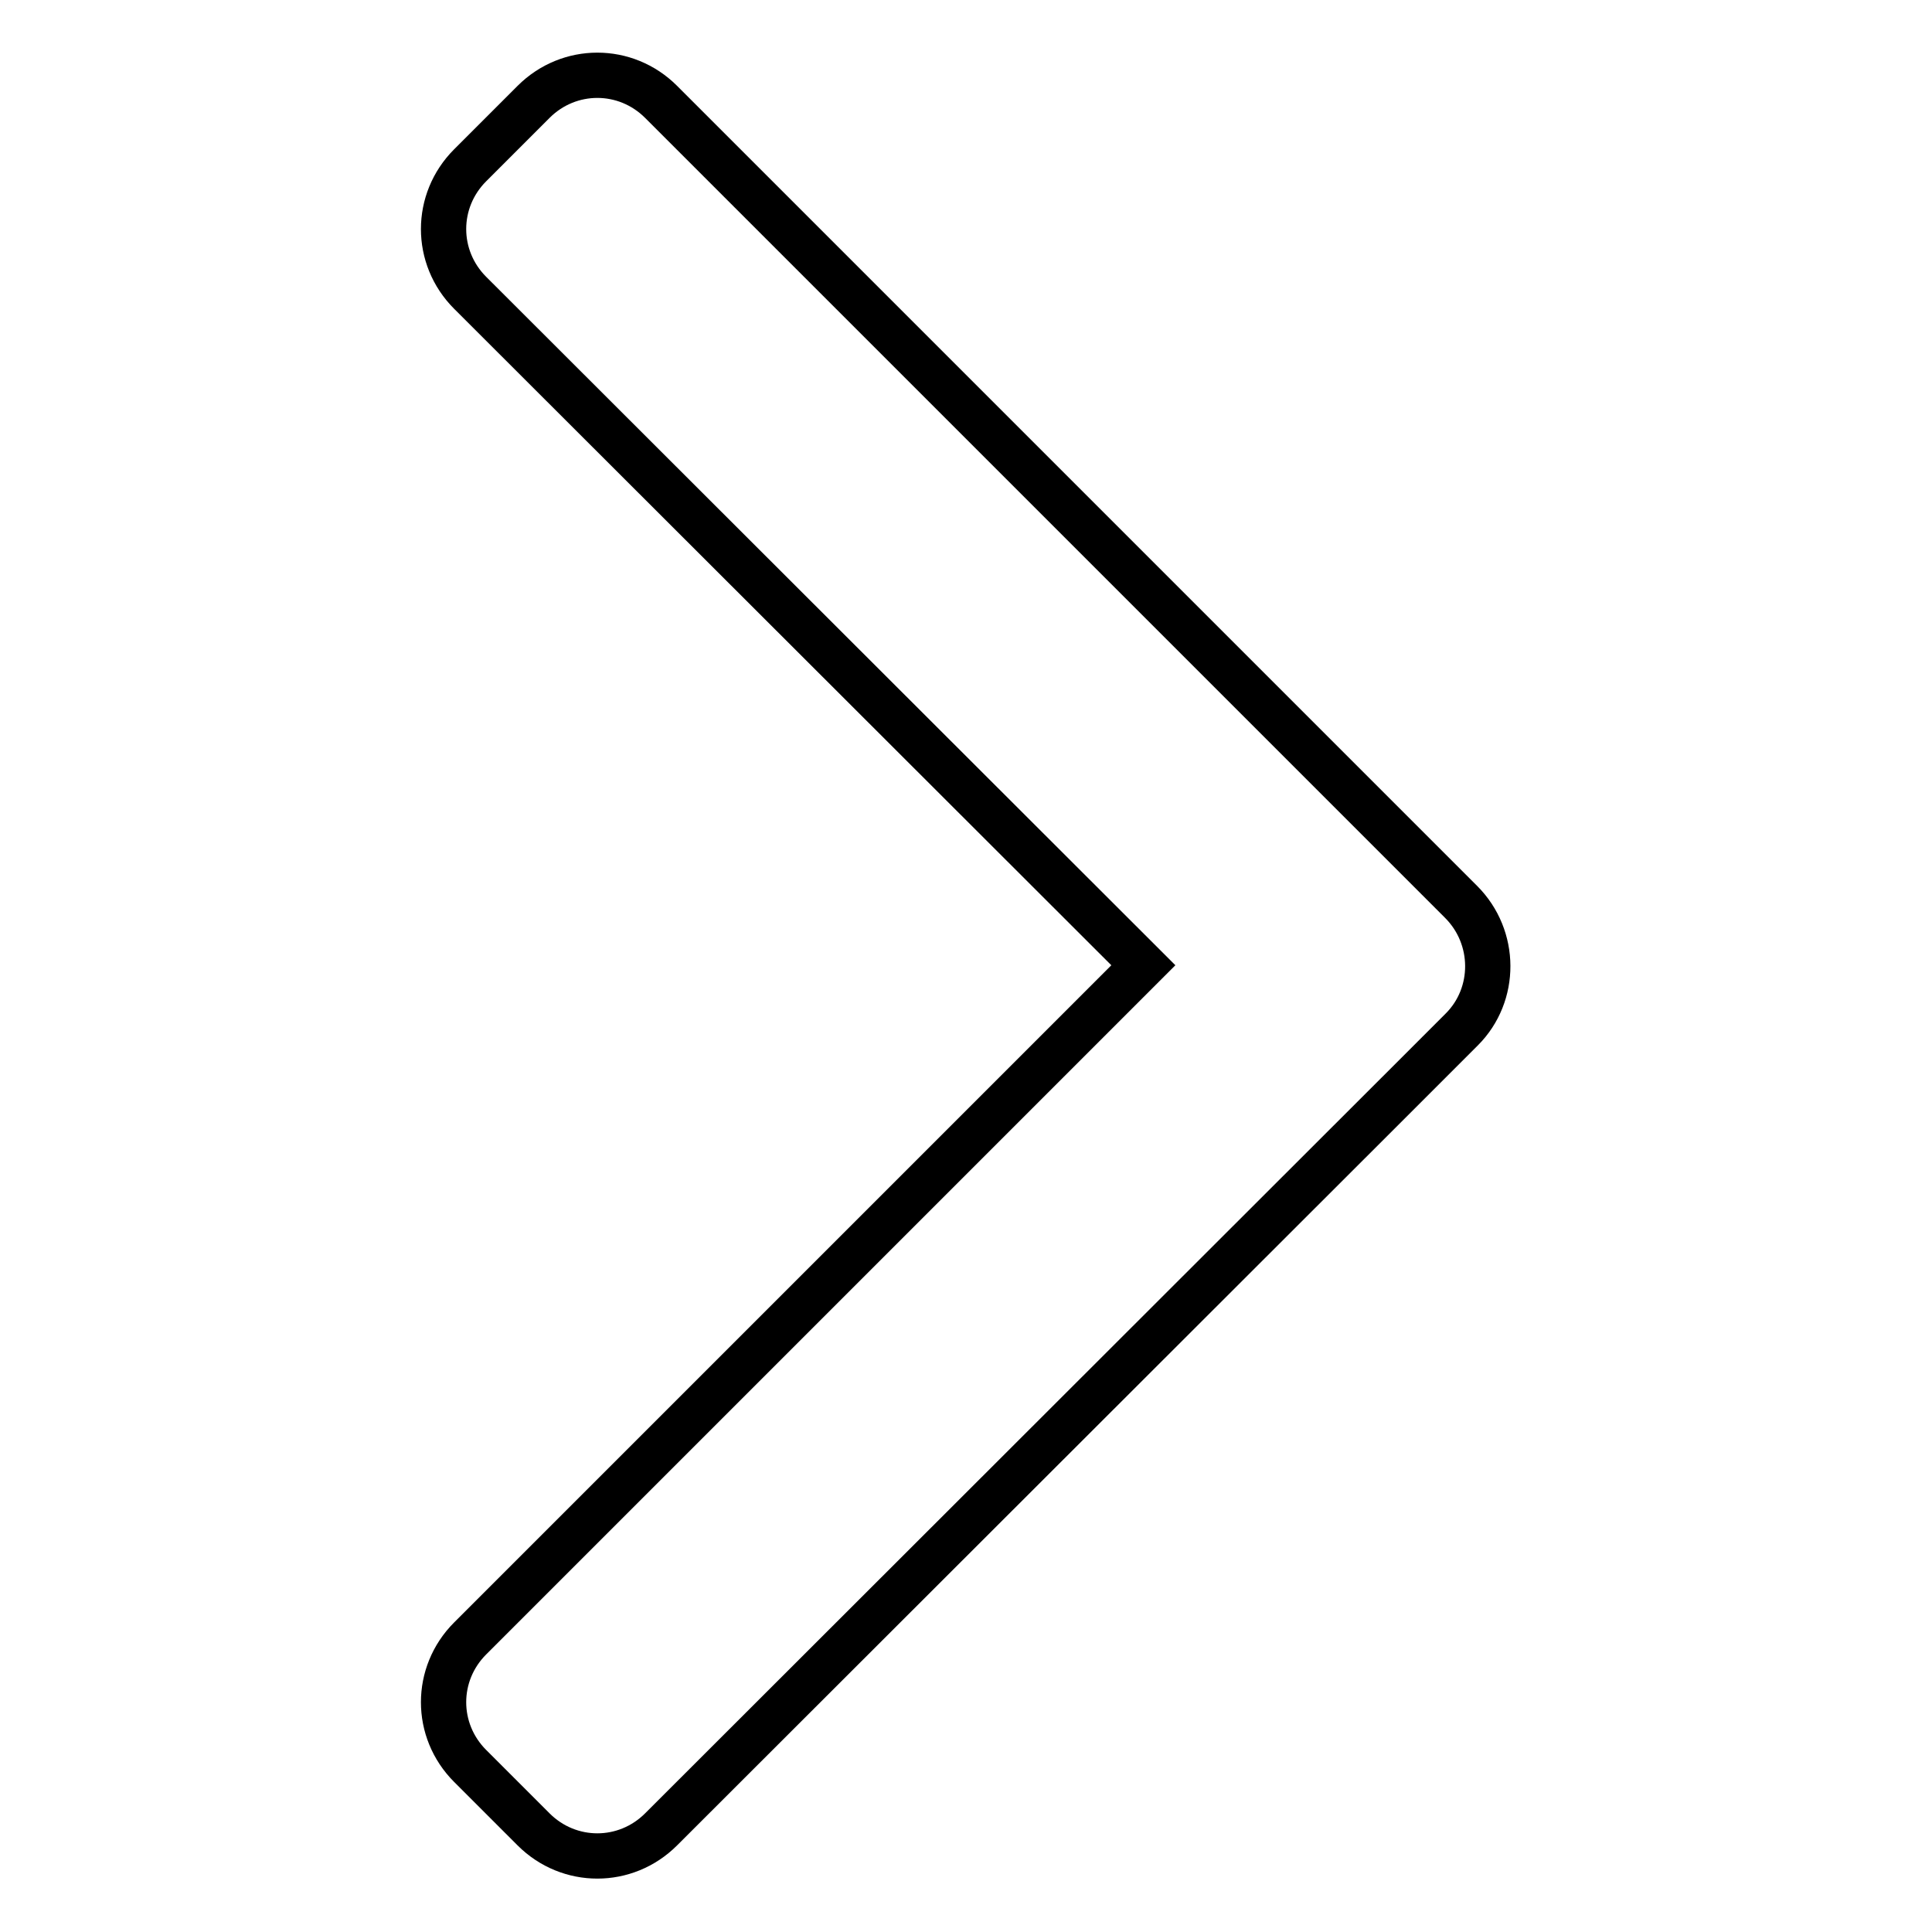
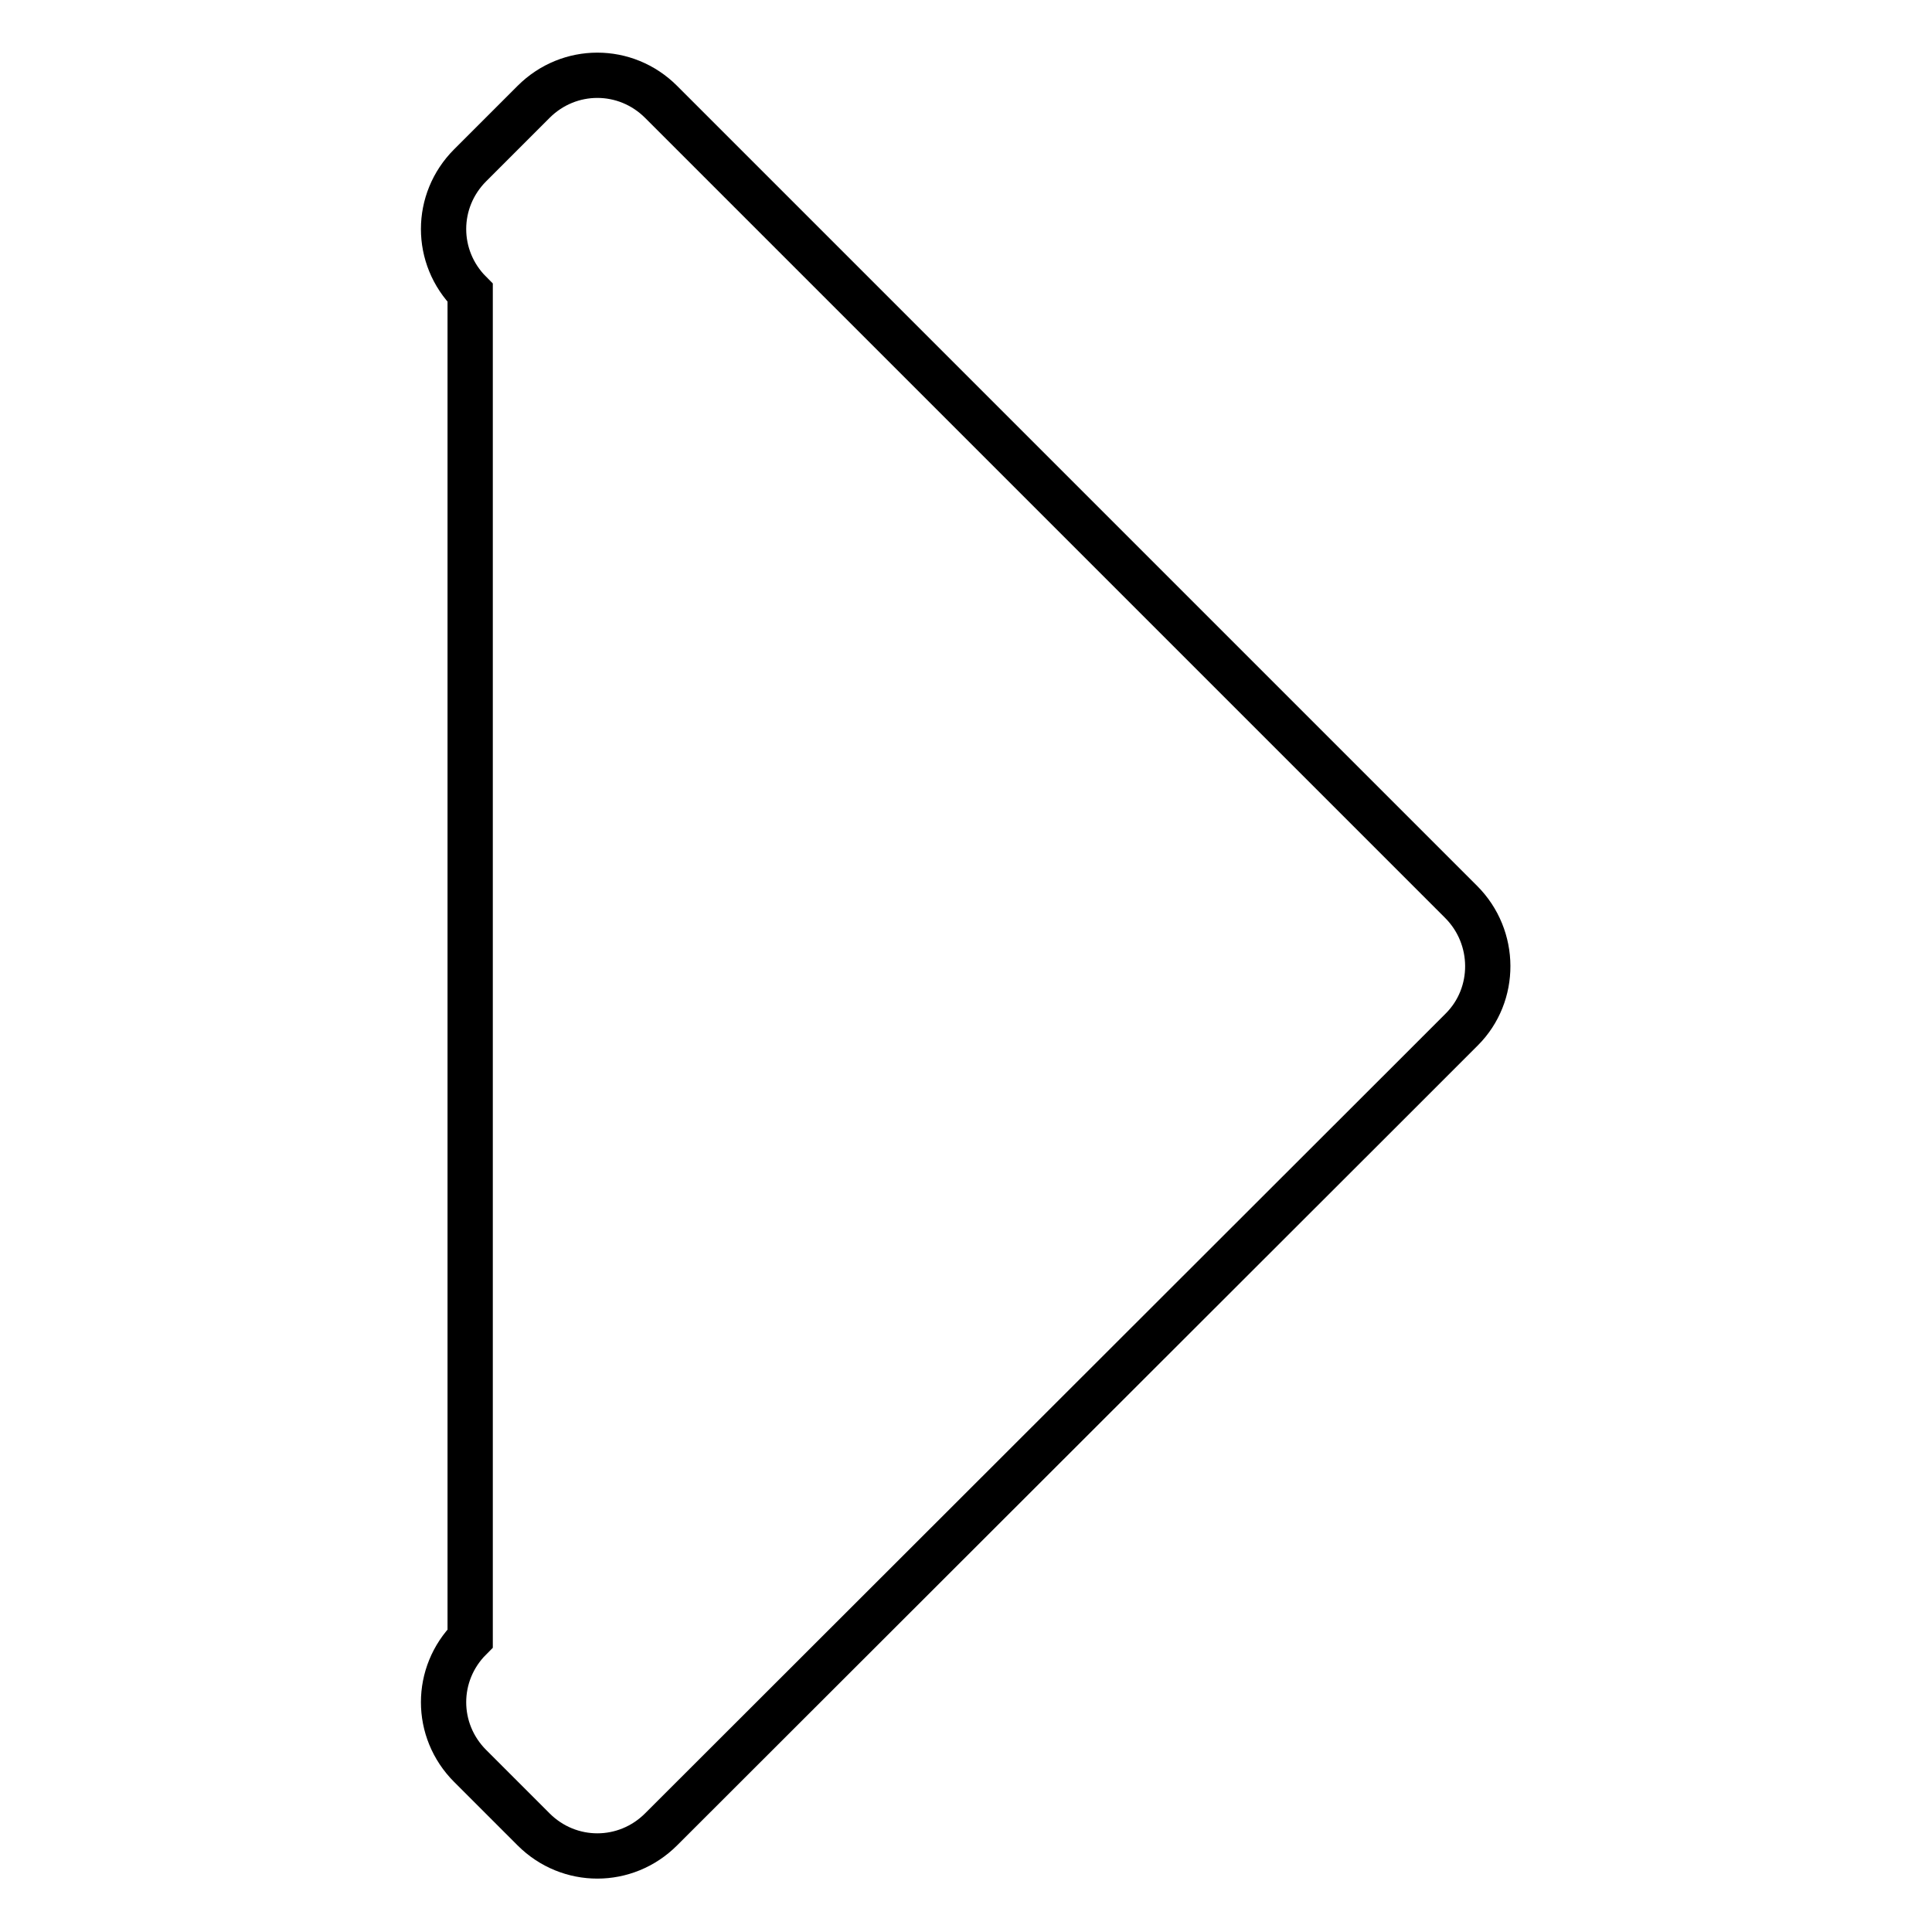
<svg xmlns="http://www.w3.org/2000/svg" version="1.1" x="0px" y="0px" viewBox="0 0 256 256" enable-background="new 0 0 256 256" xml:space="preserve">
  <g>
-     <path stroke-width="6" fill-opacity="0" stroke="#000000" d="M193.7,136.4l-8.4,8.4l-97.7,97.6c-4.7,4.7-12.2,4.7-16.9,0l-8.4-8.4c-4.7-4.7-4.7-12.2,0-16.9c0,0,0,0,0,0 l89.2-89.2L62.3,38.8c-4.7-4.7-4.7-12.2,0-16.9l8.4-8.4c4.7-4.7,12.2-4.7,16.9,0l97.6,97.6l8.4,8.4 C198.3,124.2,198.3,131.8,193.7,136.4C193.7,136.4,193.7,136.4,193.7,136.4L193.7,136.4z" />
+     <path stroke-width="6" fill-opacity="0" stroke="#000000" d="M193.7,136.4l-8.4,8.4l-97.7,97.6c-4.7,4.7-12.2,4.7-16.9,0l-8.4-8.4c-4.7-4.7-4.7-12.2,0-16.9c0,0,0,0,0,0 L62.3,38.8c-4.7-4.7-4.7-12.2,0-16.9l8.4-8.4c4.7-4.7,12.2-4.7,16.9,0l97.6,97.6l8.4,8.4 C198.3,124.2,198.3,131.8,193.7,136.4C193.7,136.4,193.7,136.4,193.7,136.4L193.7,136.4z" />
  </g>
</svg>